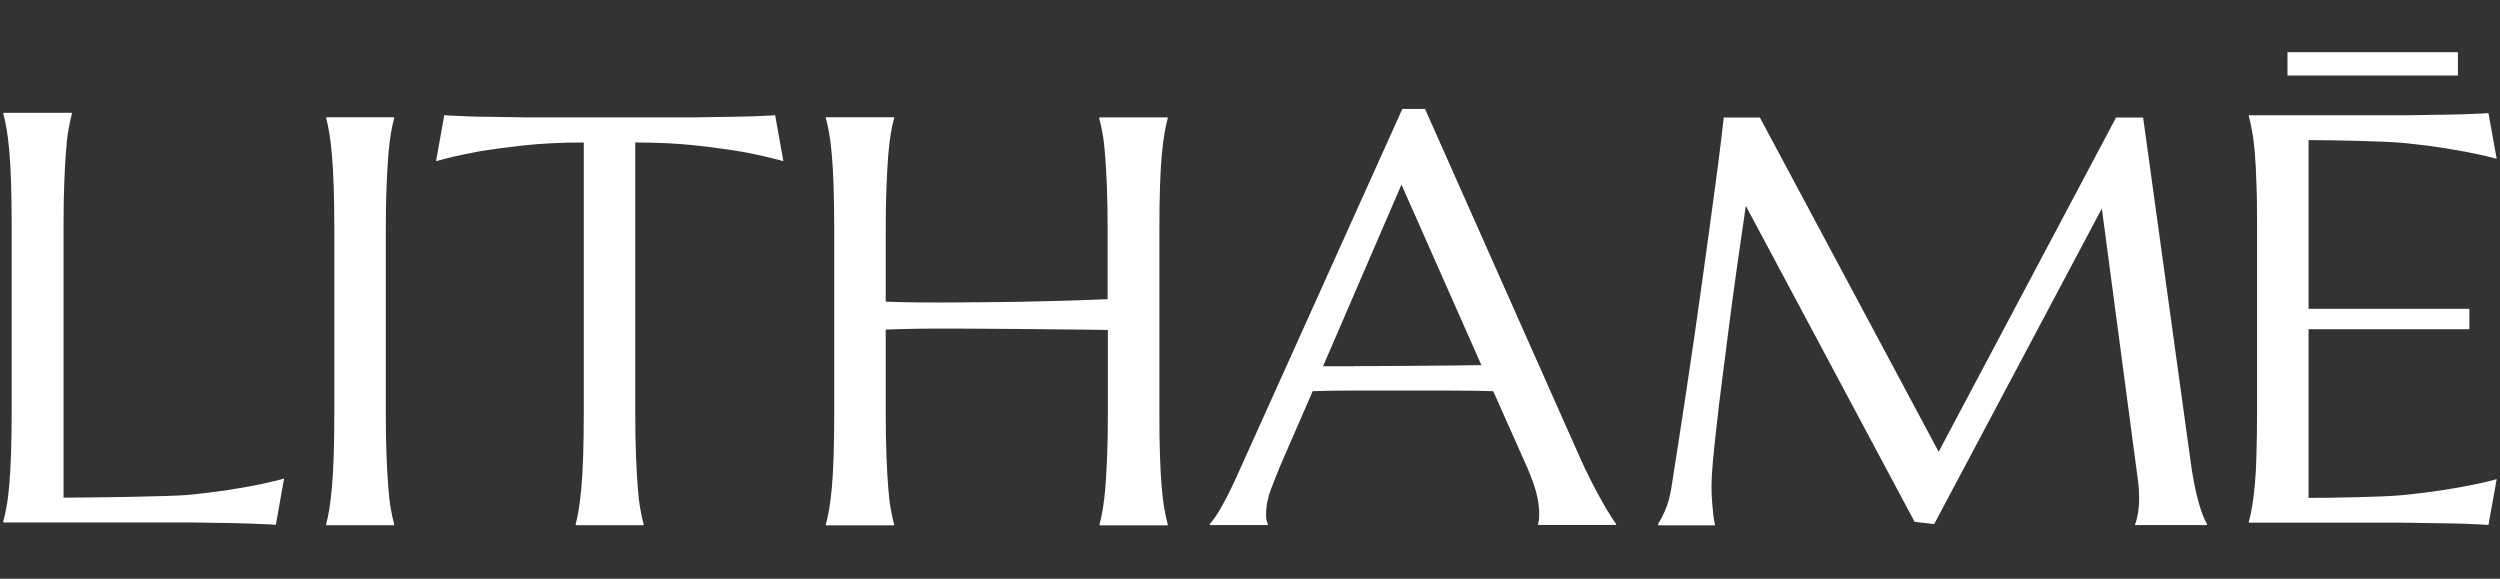
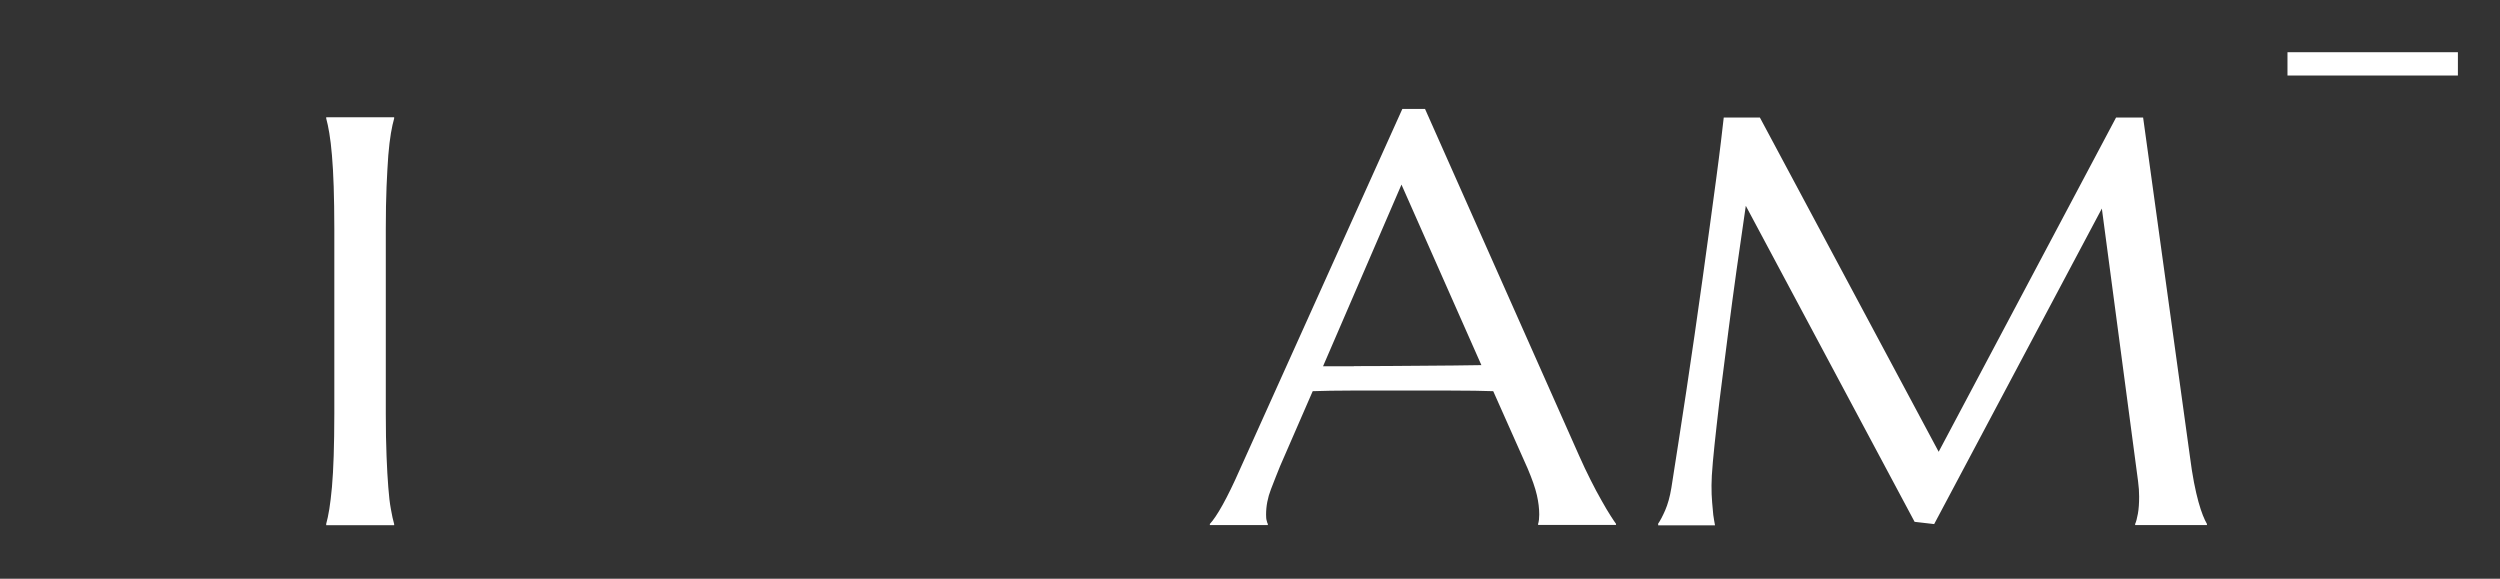
<svg xmlns="http://www.w3.org/2000/svg" version="1.2" preserveAspectRatio="xMidYMid meet" height="250" viewBox="0 0 810 187.5" zoomAndPan="magnify" width="1080">
  <rect x="0" y="0" width="810" height="187.5" fill="#333333" stroke="none" />
  <defs>
    <clipPath id="ca6f575ca5">
      <path d="M 1.078 36 L 93 36 L 93 171 L 1.078 171 Z M 1.078 36" />
    </clipPath>
    <clipPath id="365ec89e25">
-       <path d="M 728 36 L 808.922 36 L 808.922 171 L 728 171 Z M 728 36" />
-     </clipPath>
+       </clipPath>
  </defs>
  <g id="e512aa7283">
    <g clip-path="url(#ca6f575ca5)" clip-rule="nonzero">
-       <path d="M 77.5 158.168 C 72.934 158.977 67.602 159.664 61.465 160.309 C 55.363 160.914 27.855 161.238 20.586 161.238 L 20.586 72.859 C 20.586 67.609 20.668 63.043 20.828 59.086 C 20.992 55.168 21.152 51.777 21.395 48.906 C 21.598 46.039 21.879 43.656 22.242 41.719 C 22.566 39.82 22.93 38.203 23.293 36.91 L 23.293 36.547 L 1.078 36.547 L 1.078 36.91 C 1.441 38.203 1.805 39.82 2.129 41.719 C 2.449 43.617 2.773 46.039 3.016 48.906 C 3.258 51.777 3.461 55.168 3.582 59.086 C 3.703 63.004 3.785 67.609 3.785 72.859 L 3.785 133.125 C 3.785 138.375 3.703 142.941 3.582 146.859 C 3.461 150.777 3.258 154.168 3.016 156.996 C 2.773 159.824 2.492 162.207 2.129 164.105 C 1.805 166.004 1.441 167.621 1.078 168.914 L 1.078 169.277 L 61.867 169.277 C 62.473 169.277 63.484 169.277 64.855 169.316 C 66.23 169.355 67.844 169.398 69.621 169.398 C 71.398 169.438 73.297 169.477 75.316 169.477 C 77.336 169.52 79.234 169.559 81.055 169.641 C 82.871 169.723 84.527 169.762 86.023 169.844 C 87.516 169.922 88.605 169.965 89.375 170.043 L 92.039 155.059 C 87.68 156.27 82.832 157.281 77.5 158.168 Z M 77.5 158.168" style="stroke:none;fill-rule:nonzero;fill:#ffffff;fill-opacity:1;" />
-     </g>
+       </g>
    <g clip-path="url(#365ec89e25)" clip-rule="nonzero">
      <path d="M 794.543 158.289 C 799.793 157.441 804.562 156.434 808.922 155.262 L 806.258 170.086 C 805.531 170.043 804.438 169.965 802.945 169.883 C 801.492 169.844 799.836 169.762 798.059 169.68 C 796.281 169.641 794.383 169.559 792.363 169.559 C 790.383 169.52 788.523 169.52 786.746 169.48 C 784.969 169.438 783.395 169.438 782.023 169.398 C 780.648 169.355 779.637 169.355 779.031 169.355 L 728.625 169.355 L 728.625 168.992 C 728.988 167.703 729.352 166.125 729.672 164.227 C 729.996 162.328 730.277 159.988 730.562 157.199 C 730.805 154.371 731.008 151.059 731.086 147.184 C 731.207 143.305 731.289 138.781 731.289 133.609 L 731.289 73.102 C 731.289 67.934 731.25 63.367 731.086 59.531 C 730.965 55.652 730.805 52.301 730.562 49.512 C 730.32 46.688 730.035 44.344 729.672 42.484 C 729.352 40.586 728.988 39.012 728.625 37.719 L 728.625 37.355 L 779.031 37.355 C 779.637 37.355 780.648 37.355 782.023 37.316 C 783.395 37.273 784.969 37.273 786.746 37.234 C 788.523 37.195 790.383 37.195 792.363 37.152 C 794.34 37.113 796.238 37.074 798.059 37.031 C 799.875 36.953 801.492 36.91 802.945 36.832 C 804.398 36.789 805.531 36.711 806.258 36.629 L 808.922 51.453 C 804.559 50.281 799.793 49.27 794.543 48.422 C 790.02 47.613 784.727 46.93 778.711 46.324 C 772.652 45.715 755.203 45.395 747.973 45.395 L 747.973 100.043 L 800.078 100.043 L 800.078 106.668 L 747.973 106.668 L 747.973 161.32 C 755.16 161.32 772.652 161.035 778.711 160.391 C 784.727 159.785 790.02 159.059 794.543 158.289 Z M 794.543 158.289" style="stroke:none;fill-rule:nonzero;fill:#ffffff;fill-opacity:1;" />
    </g>
    <path d="M 105.691 169.723 C 106.059 168.43 106.379 166.852 106.703 164.914 C 107.027 163.016 107.27 160.633 107.551 157.805 C 107.793 154.977 107.996 151.625 108.117 147.707 C 108.238 143.789 108.32 139.266 108.32 134.016 L 108.32 74.152 C 108.32 68.941 108.238 64.379 108.117 60.461 C 107.996 56.543 107.793 53.188 107.551 50.32 C 107.309 47.453 107.027 45.07 106.703 43.172 C 106.379 41.273 106.059 39.656 105.691 38.363 L 105.691 38 L 127.707 38 L 127.707 38.363 C 127.344 39.656 126.98 41.234 126.656 43.172 C 126.332 45.07 126.051 47.453 125.809 50.32 C 125.605 53.188 125.406 56.543 125.242 60.461 C 125.082 64.379 125 68.902 125 74.152 L 125 134.094 C 125 139.305 125.082 143.871 125.242 147.789 C 125.406 151.707 125.566 155.059 125.809 157.887 C 126.012 160.715 126.293 163.055 126.656 164.996 C 126.98 166.895 127.344 168.508 127.707 169.801 L 127.707 170.164 L 105.691 170.164 Z M 105.691 169.723" style="stroke:none;fill-rule:nonzero;fill:#ffffff;fill-opacity:1;" />
-     <path d="M 189.184 46.16 C 181.953 46.16 175.41 46.484 169.555 47.129 C 163.738 47.777 158.688 48.465 154.445 49.191 C 149.52 50.121 145.156 51.129 141.277 52.219 L 143.945 37.316 C 144.672 37.395 145.801 37.438 147.258 37.516 C 148.711 37.598 150.367 37.637 152.184 37.719 C 154.004 37.801 155.902 37.84 157.879 37.84 C 159.859 37.879 161.758 37.922 163.535 37.922 C 165.312 37.961 166.887 38 168.262 38 C 169.633 38.043 170.645 38.043 171.25 38.043 L 223.84 38.043 C 224.445 38.043 225.457 38.043 226.828 38 C 228.203 37.961 229.777 37.961 231.555 37.922 C 233.332 37.879 235.23 37.879 237.211 37.84 C 239.191 37.801 241.129 37.758 242.906 37.719 C 244.723 37.68 246.379 37.598 247.832 37.516 C 249.289 37.477 250.418 37.395 251.145 37.316 L 253.812 52.219 C 249.895 51.129 245.449 50.121 240.562 49.191 C 236.32 48.465 231.273 47.777 225.457 47.129 C 219.641 46.484 213.098 46.16 205.824 46.16 L 205.824 134.094 C 205.824 139.305 205.906 143.871 206.066 147.789 C 206.23 151.707 206.391 155.059 206.633 157.887 C 206.836 160.715 207.117 163.055 207.48 164.996 C 207.805 166.895 208.168 168.508 208.531 169.801 L 208.531 170.164 L 186.52 170.164 L 186.52 169.801 C 186.883 168.508 187.203 166.934 187.527 164.996 C 187.852 163.098 188.094 160.715 188.375 157.887 C 188.617 155.059 188.82 151.707 188.941 147.789 C 189.062 143.871 189.145 139.348 189.145 134.094 L 189.145 46.16 Z M 189.184 46.16" style="stroke:none;fill-rule:nonzero;fill:#ffffff;fill-opacity:1;" />
-     <path d="M 358.914 106.91 C 356.449 106.871 353.379 106.789 349.703 106.789 C 346.027 106.75 342.027 106.707 337.668 106.668 C 333.344 106.629 328.82 106.547 324.133 106.547 C 319.449 106.508 314.844 106.508 310.359 106.465 C 305.879 106.426 301.598 106.465 297.555 106.508 C 293.516 106.586 289.961 106.668 286.973 106.789 L 286.973 134.137 C 286.973 139.348 287.055 143.91 287.215 147.828 C 287.379 151.746 287.539 155.098 287.781 157.926 C 287.984 160.754 288.266 163.098 288.629 165.035 C 288.953 166.934 289.316 168.551 289.68 169.844 L 289.68 170.207 L 267.586 170.207 L 267.586 169.844 C 267.949 168.551 268.312 166.973 268.637 165.035 C 268.957 163.137 269.281 160.754 269.523 157.926 C 269.766 155.098 269.969 151.746 270.09 147.828 C 270.211 143.91 270.293 139.387 270.293 134.137 L 270.293 74.152 C 270.293 68.941 270.211 64.379 270.09 60.461 C 269.969 56.543 269.766 53.188 269.523 50.32 C 269.281 47.453 269 45.07 268.637 43.172 C 268.312 41.273 267.949 39.656 267.586 38.363 L 267.586 38 L 289.68 38 L 289.68 38.363 C 289.316 39.656 288.953 41.234 288.629 43.172 C 288.309 45.07 288.023 47.453 287.781 50.32 C 287.578 53.188 287.379 56.543 287.215 60.461 C 287.055 64.379 286.973 68.902 286.973 74.152 L 286.973 97.742 C 290.164 97.863 293.801 97.945 297.84 97.984 C 301.879 98.023 306.121 98.023 310.562 97.984 C 314.965 97.945 319.488 97.902 324.055 97.863 C 328.617 97.824 333.062 97.742 337.301 97.621 C 341.586 97.539 345.543 97.418 349.258 97.297 C 352.977 97.176 356.164 97.055 358.871 96.934 L 358.871 74.191 C 358.871 68.984 358.793 64.418 358.629 60.5 C 358.469 56.582 358.305 53.23 358.062 50.363 C 357.863 47.492 357.578 45.109 357.215 43.211 C 356.895 41.312 356.527 39.699 356.164 38.406 L 356.164 38.043 L 378.34 38.043 L 378.34 38.406 C 377.977 39.699 377.613 41.273 377.289 43.211 C 376.969 45.109 376.645 47.492 376.402 50.363 C 376.16 53.23 375.957 56.582 375.836 60.5 C 375.715 64.418 375.637 68.941 375.637 74.191 L 375.637 134.137 C 375.637 139.348 375.676 143.91 375.836 147.828 C 375.957 151.746 376.16 155.098 376.402 157.926 C 376.645 160.754 376.926 163.098 377.289 165.035 C 377.613 166.934 377.977 168.551 378.34 169.844 L 378.34 170.207 L 356.246 170.207 L 356.246 169.844 C 356.609 168.551 356.973 166.973 357.297 165.035 C 357.621 163.137 357.902 160.754 358.145 157.926 C 358.348 155.098 358.551 151.746 358.711 147.828 C 358.871 143.91 358.953 139.387 358.953 134.137 L 358.953 106.91 Z M 358.914 106.91" style="stroke:none;fill-rule:nonzero;fill:#ffffff;fill-opacity:1;" />
    <path d="M 498.348 170.086 L 498.348 169.723 C 498.469 169.398 498.547 168.953 498.629 168.348 C 498.668 167.742 498.711 167.176 498.711 166.691 C 498.711 164.793 498.469 162.691 497.941 160.391 C 497.418 158.09 496.406 155.219 494.953 151.785 L 483.805 126.742 C 480.371 126.621 475.809 126.543 470.07 126.543 C 464.375 126.543 458.195 126.543 451.57 126.543 C 446.727 126.543 442.039 126.543 437.516 126.543 C 432.992 126.543 428.953 126.621 425.316 126.742 L 414.734 151.059 C 413.805 153.32 412.836 155.824 411.785 158.531 C 410.734 161.238 410.211 163.984 410.211 166.73 C 410.211 167.539 410.25 168.188 410.414 168.711 C 410.535 169.234 410.656 169.602 410.777 169.762 L 410.777 170.125 L 391.992 170.125 L 391.992 169.762 C 393.086 168.59 394.496 166.531 396.152 163.539 C 397.809 160.551 399.629 156.836 401.605 152.352 L 454.359 35.297 L 461.711 35.297 L 511.715 147.828 C 512.887 150.453 514.098 153.039 515.352 155.504 C 516.605 157.965 517.773 160.23 518.906 162.168 C 519.996 164.148 521.008 165.805 521.855 167.137 C 522.703 168.469 523.309 169.355 523.59 169.723 L 523.59 170.086 Z M 438.648 118.625 C 442.203 118.625 445.879 118.625 449.594 118.586 C 453.348 118.543 456.984 118.543 460.578 118.504 C 464.176 118.465 467.609 118.465 470.961 118.422 C 474.273 118.383 477.301 118.344 479.969 118.301 L 454.078 59.812 L 428.668 118.664 L 438.648 118.664 Z M 438.648 118.625" style="stroke:none;fill-rule:nonzero;fill:#ffffff;fill-opacity:1;" />
    <path d="M 537.203 169.723 C 537.891 168.75 538.656 167.297 539.508 165.359 C 540.355 163.418 541.043 160.996 541.527 158.047 C 542.211 153.766 542.941 148.918 543.789 143.547 C 544.637 138.176 545.484 132.559 546.371 126.664 C 547.262 120.766 548.148 114.746 549.039 108.566 C 549.926 102.387 550.777 96.328 551.625 90.352 C 552.473 84.371 553.238 78.598 554.008 73.023 C 554.773 67.449 555.461 62.398 556.066 57.793 C 556.672 53.188 557.199 49.191 557.602 45.758 C 558.008 42.324 558.289 39.777 558.492 38.082 L 570.203 38.082 L 628.129 146.375 L 685.605 38.082 L 694.371 38.082 L 709.477 147.465 C 709.922 150.898 710.367 153.848 710.852 156.312 C 711.336 158.773 711.82 160.875 712.305 162.613 C 712.789 164.348 713.273 165.805 713.719 166.934 C 714.164 168.066 714.605 168.992 715.051 169.762 L 715.051 170.125 L 691.785 170.125 L 691.785 169.762 C 692.109 169.074 692.391 167.984 692.676 166.449 C 692.957 164.914 693.078 163.055 693.078 160.914 C 693.078 160.109 693.039 159.301 692.996 158.492 C 692.918 157.645 692.836 156.754 692.715 155.785 L 681 67.57 L 626.672 169.801 L 620.332 169.074 L 565.641 66.68 C 563.5 81.223 561.602 94.672 560.027 107.031 C 559.34 112.324 558.691 117.574 558.008 122.824 C 557.32 128.078 556.715 132.965 556.23 137.527 C 555.703 142.094 555.301 146.09 554.977 149.566 C 554.652 153.039 554.531 155.582 554.531 157.238 C 554.531 159.34 554.574 161.156 554.734 162.773 C 554.855 164.391 554.977 165.723 555.098 166.812 C 555.301 168.105 555.461 169.234 555.664 170.207 L 537.246 170.207 L 537.246 169.723 Z M 537.203 169.723" style="stroke:none;fill-rule:nonzero;fill:#ffffff;fill-opacity:1;" />
    <path d="M 741.145 16.918 L 796.359 16.918 L 796.359 24.469 L 741.145 24.469 Z M 741.145 16.918" style="stroke:none;fill-rule:nonzero;fill:#ffffff;fill-opacity:1;" />
  </g>
</svg>